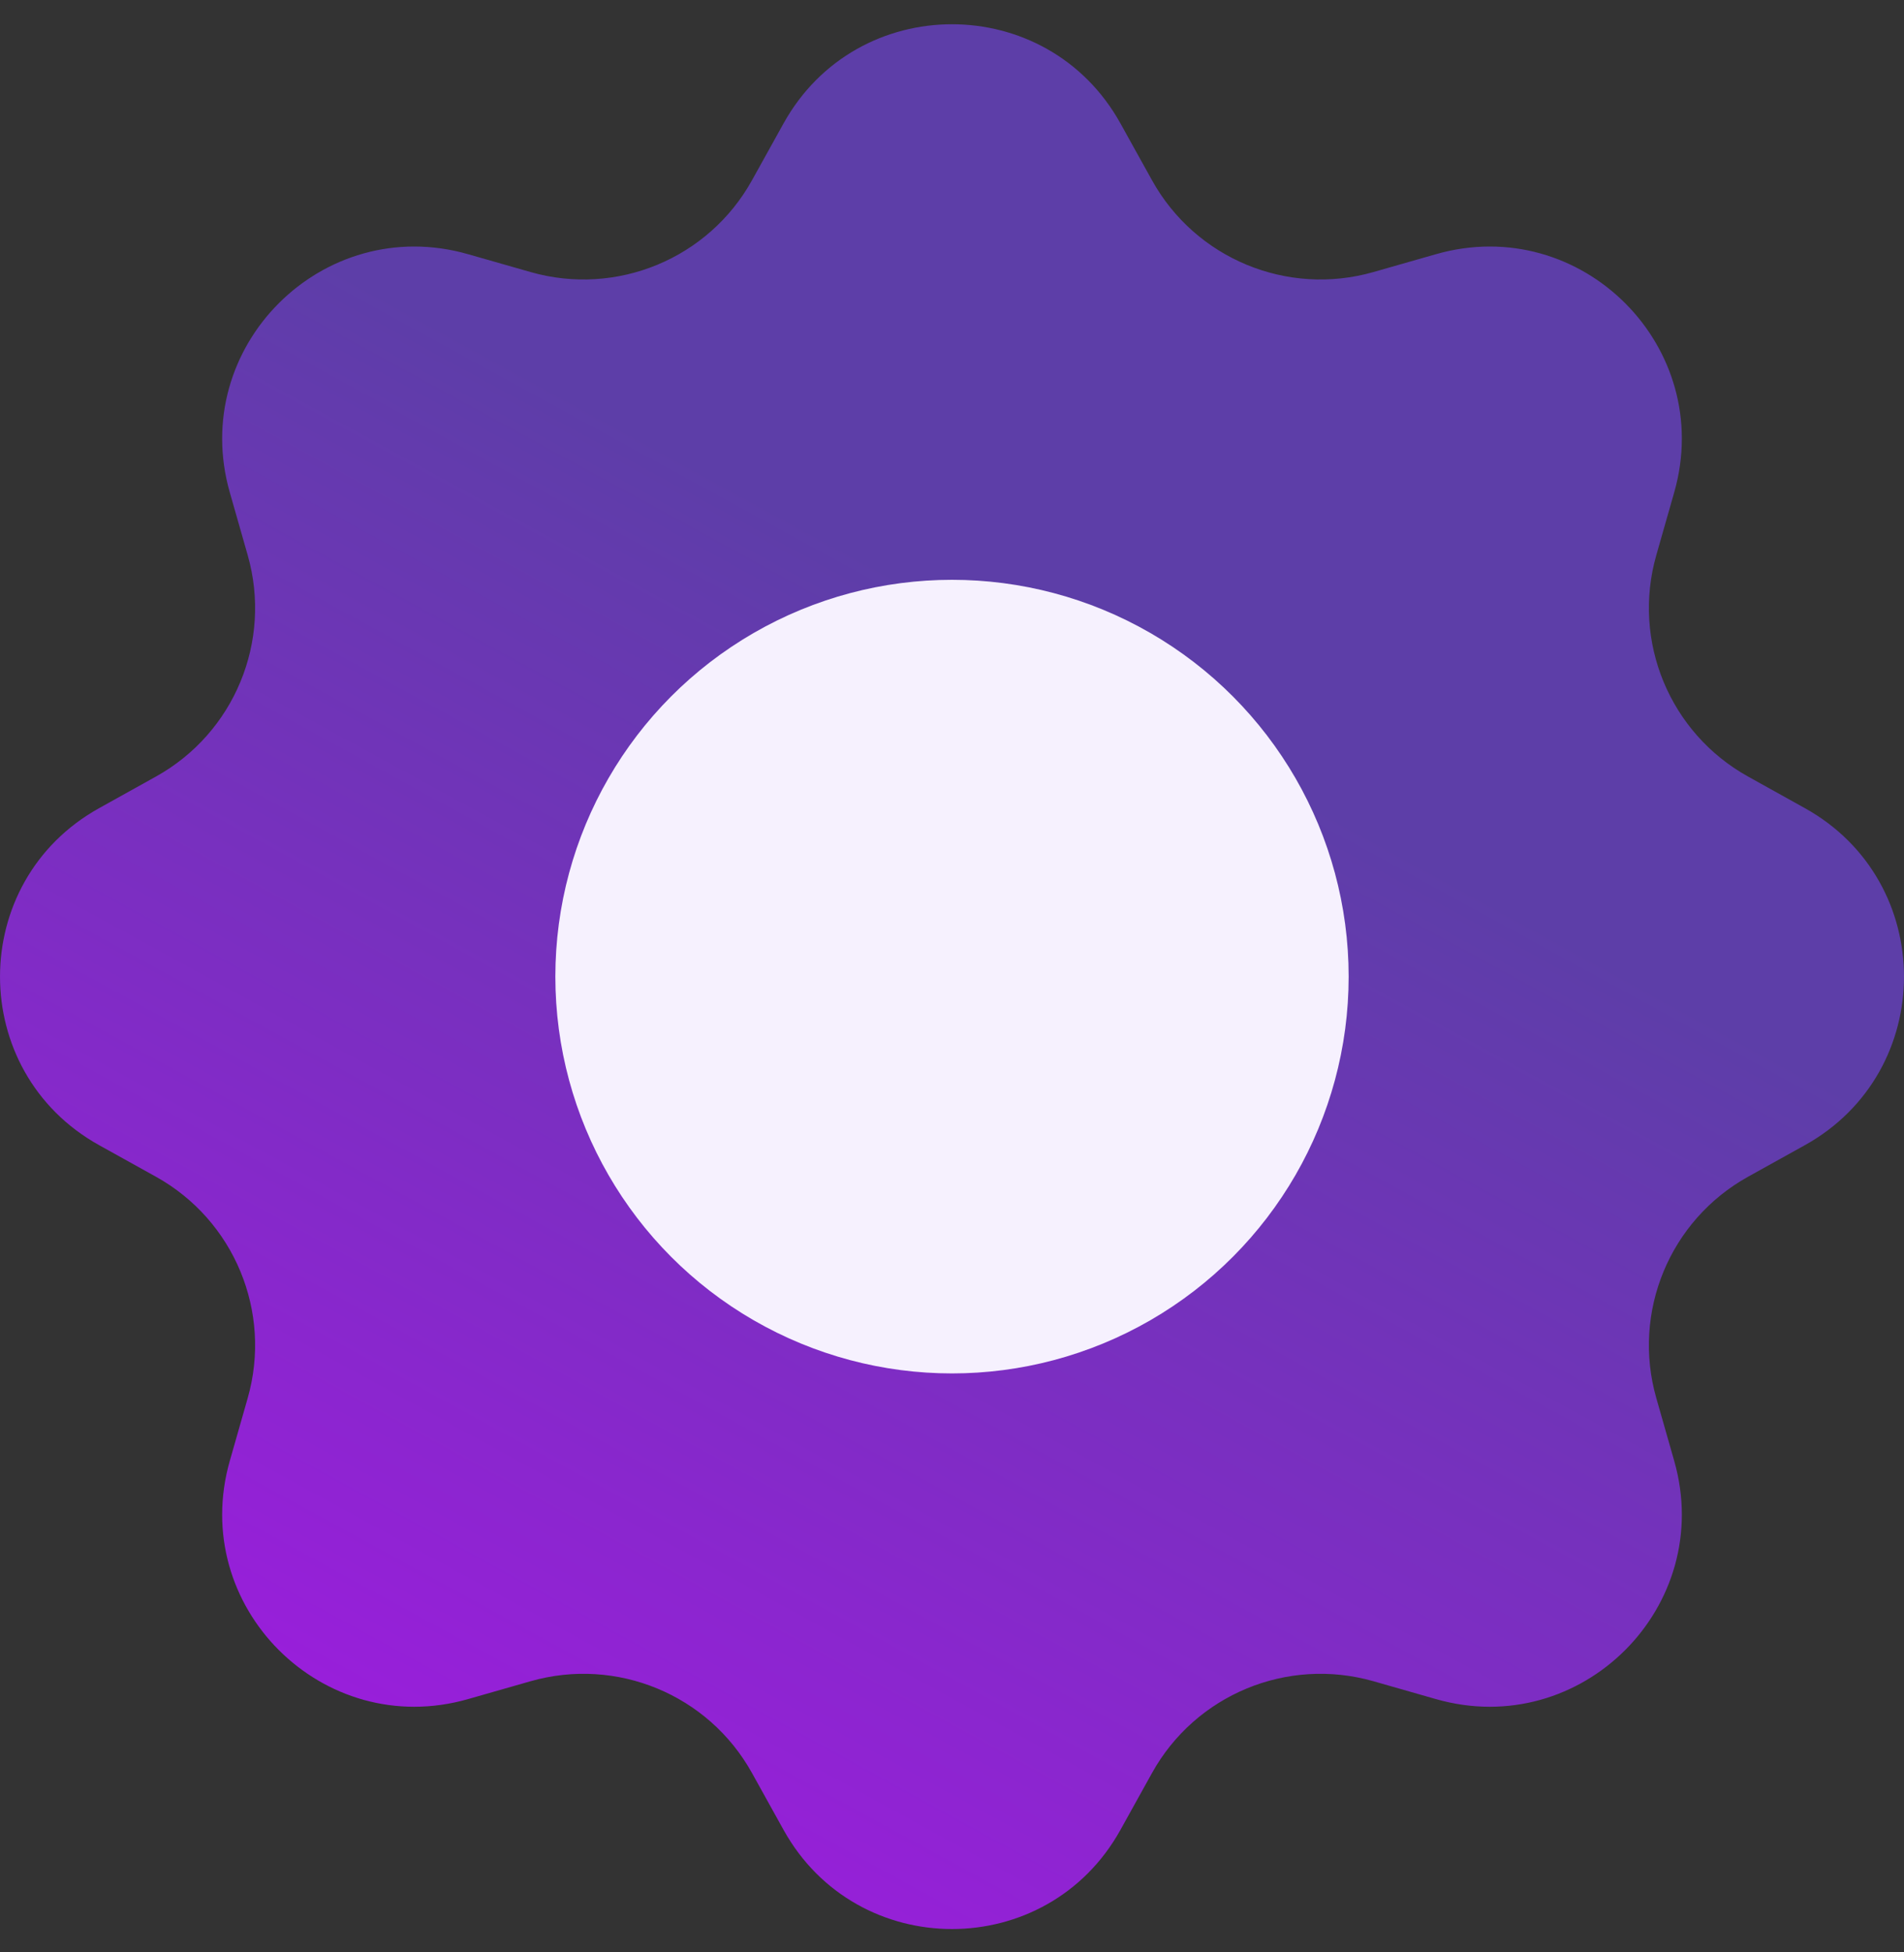
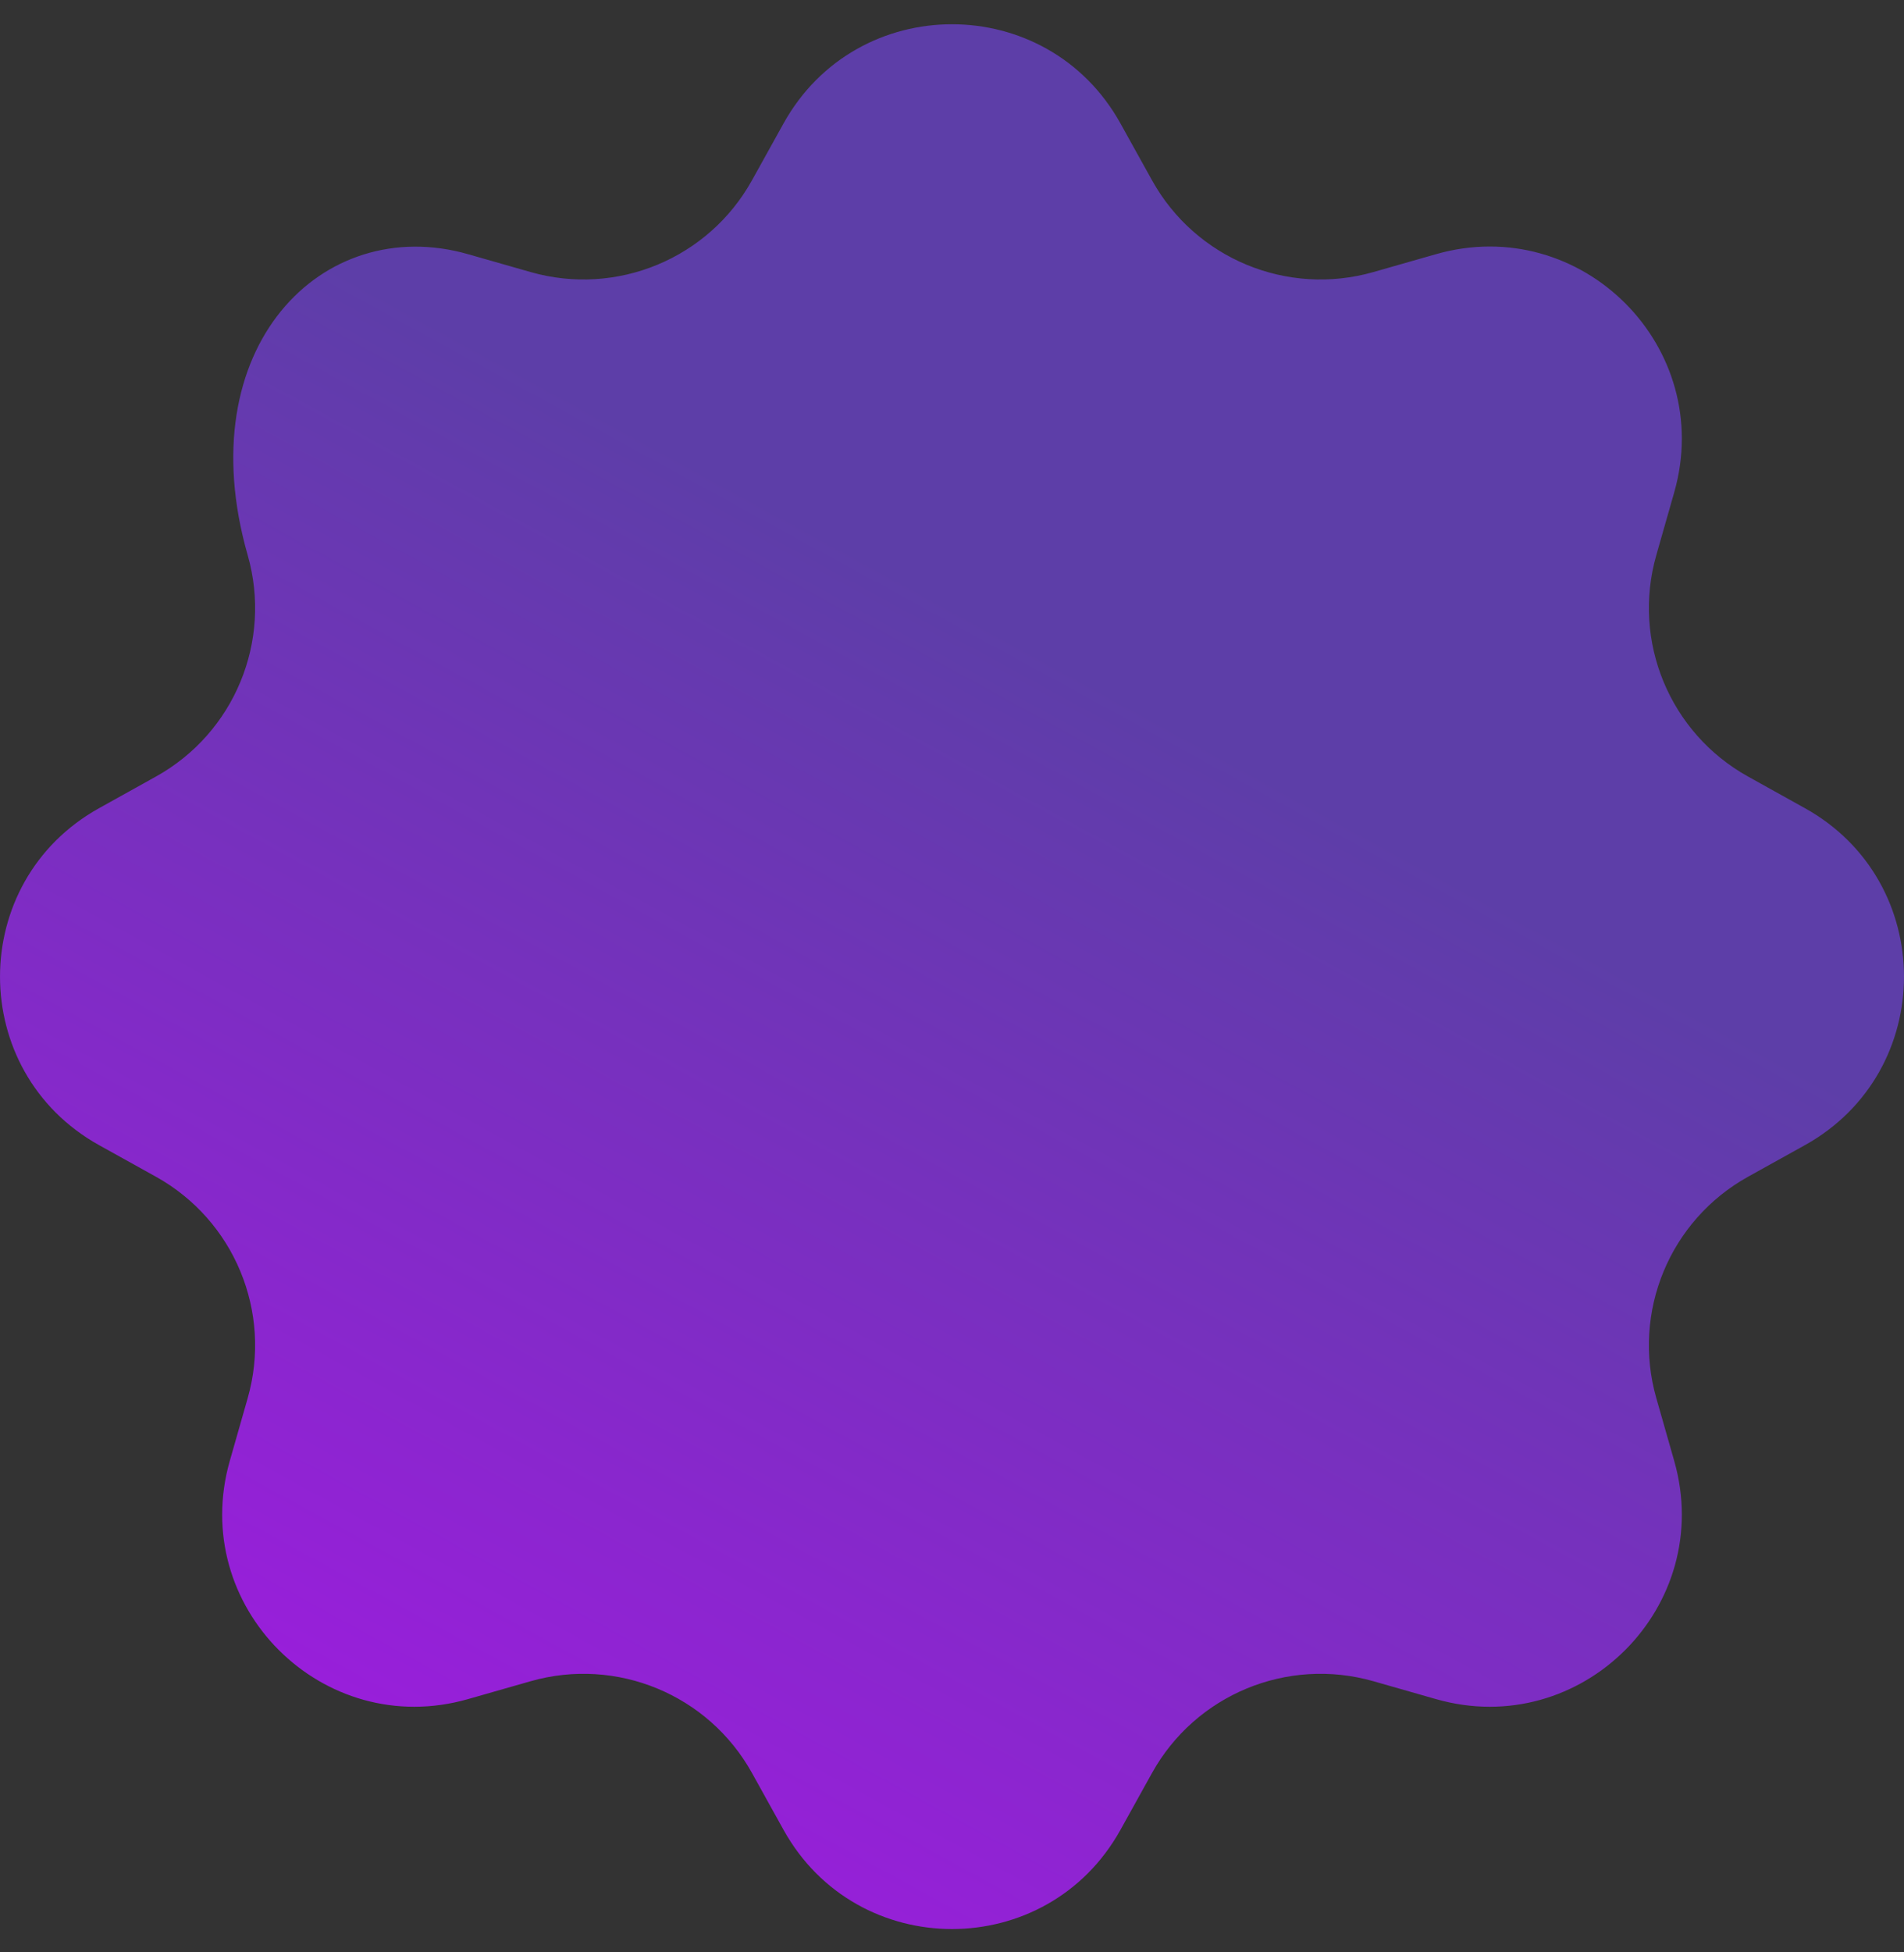
<svg xmlns="http://www.w3.org/2000/svg" width="40" height="41" viewBox="0 0 40 41" fill="none">
  <rect x="0" y="0" width="40" height="41" fill="#333333" stroke="none" />
-   <path d="M16.461 2.592C18.003 -0.185 21.997 -0.185 23.539 2.592L24.202 3.786C25.116 5.432 27.044 6.23 28.854 5.713L30.167 5.338C33.221 4.465 36.045 7.288 35.172 10.342L34.797 11.656C34.279 13.466 35.078 15.393 36.723 16.307L37.917 16.971C40.694 18.513 40.694 22.506 37.917 24.049L36.723 24.712C35.078 25.626 34.279 27.553 34.797 29.363L35.172 30.677C36.045 33.731 33.221 36.554 30.167 35.681L28.854 35.306C27.044 34.789 25.116 35.587 24.202 37.233L23.539 38.427C21.997 41.204 18.003 41.204 16.461 38.427L15.798 37.233C14.884 35.587 12.956 34.789 11.146 35.306L9.833 35.681C6.779 36.554 3.955 33.731 4.828 30.677L5.203 29.363C5.721 27.553 4.922 25.626 3.277 24.712L2.083 24.049C-0.694 22.506 -0.694 18.513 2.083 16.971L3.277 16.307C4.922 15.393 5.721 13.466 5.203 11.656L4.828 10.342C3.955 7.288 6.779 4.465 9.833 5.338L11.146 5.713C12.956 6.23 14.884 5.432 15.798 3.786L16.461 2.592Z" fill="url(#paint0_linear_84_3758)" />
-   <circle cx="20" cy="20.509" r="8.333" fill="#F6F1FE" />
+   <path d="M16.461 2.592C18.003 -0.185 21.997 -0.185 23.539 2.592L24.202 3.786C25.116 5.432 27.044 6.23 28.854 5.713L30.167 5.338C33.221 4.465 36.045 7.288 35.172 10.342L34.797 11.656C34.279 13.466 35.078 15.393 36.723 16.307L37.917 16.971C40.694 18.513 40.694 22.506 37.917 24.049L36.723 24.712C35.078 25.626 34.279 27.553 34.797 29.363L35.172 30.677C36.045 33.731 33.221 36.554 30.167 35.681L28.854 35.306C27.044 34.789 25.116 35.587 24.202 37.233L23.539 38.427C21.997 41.204 18.003 41.204 16.461 38.427L15.798 37.233C14.884 35.587 12.956 34.789 11.146 35.306L9.833 35.681C6.779 36.554 3.955 33.731 4.828 30.677L5.203 29.363C5.721 27.553 4.922 25.626 3.277 24.712L2.083 24.049C-0.694 22.506 -0.694 18.513 2.083 16.971L3.277 16.307C4.922 15.393 5.721 13.466 5.203 11.656C3.955 7.288 6.779 4.465 9.833 5.338L11.146 5.713C12.956 6.23 14.884 5.432 15.798 3.786L16.461 2.592Z" fill="url(#paint0_linear_84_3758)" />
  <defs>
    <linearGradient id="paint0_linear_84_3758" x1="-21.118" y1="40.358" x2="1.751" y2="-1.449" gradientUnits="userSpaceOnUse">
      <stop offset="0.02" stop-color="#BE0BFA" />
      <stop offset="0.925" stop-color="#5D3EA8" />
    </linearGradient>
  </defs>
</svg>